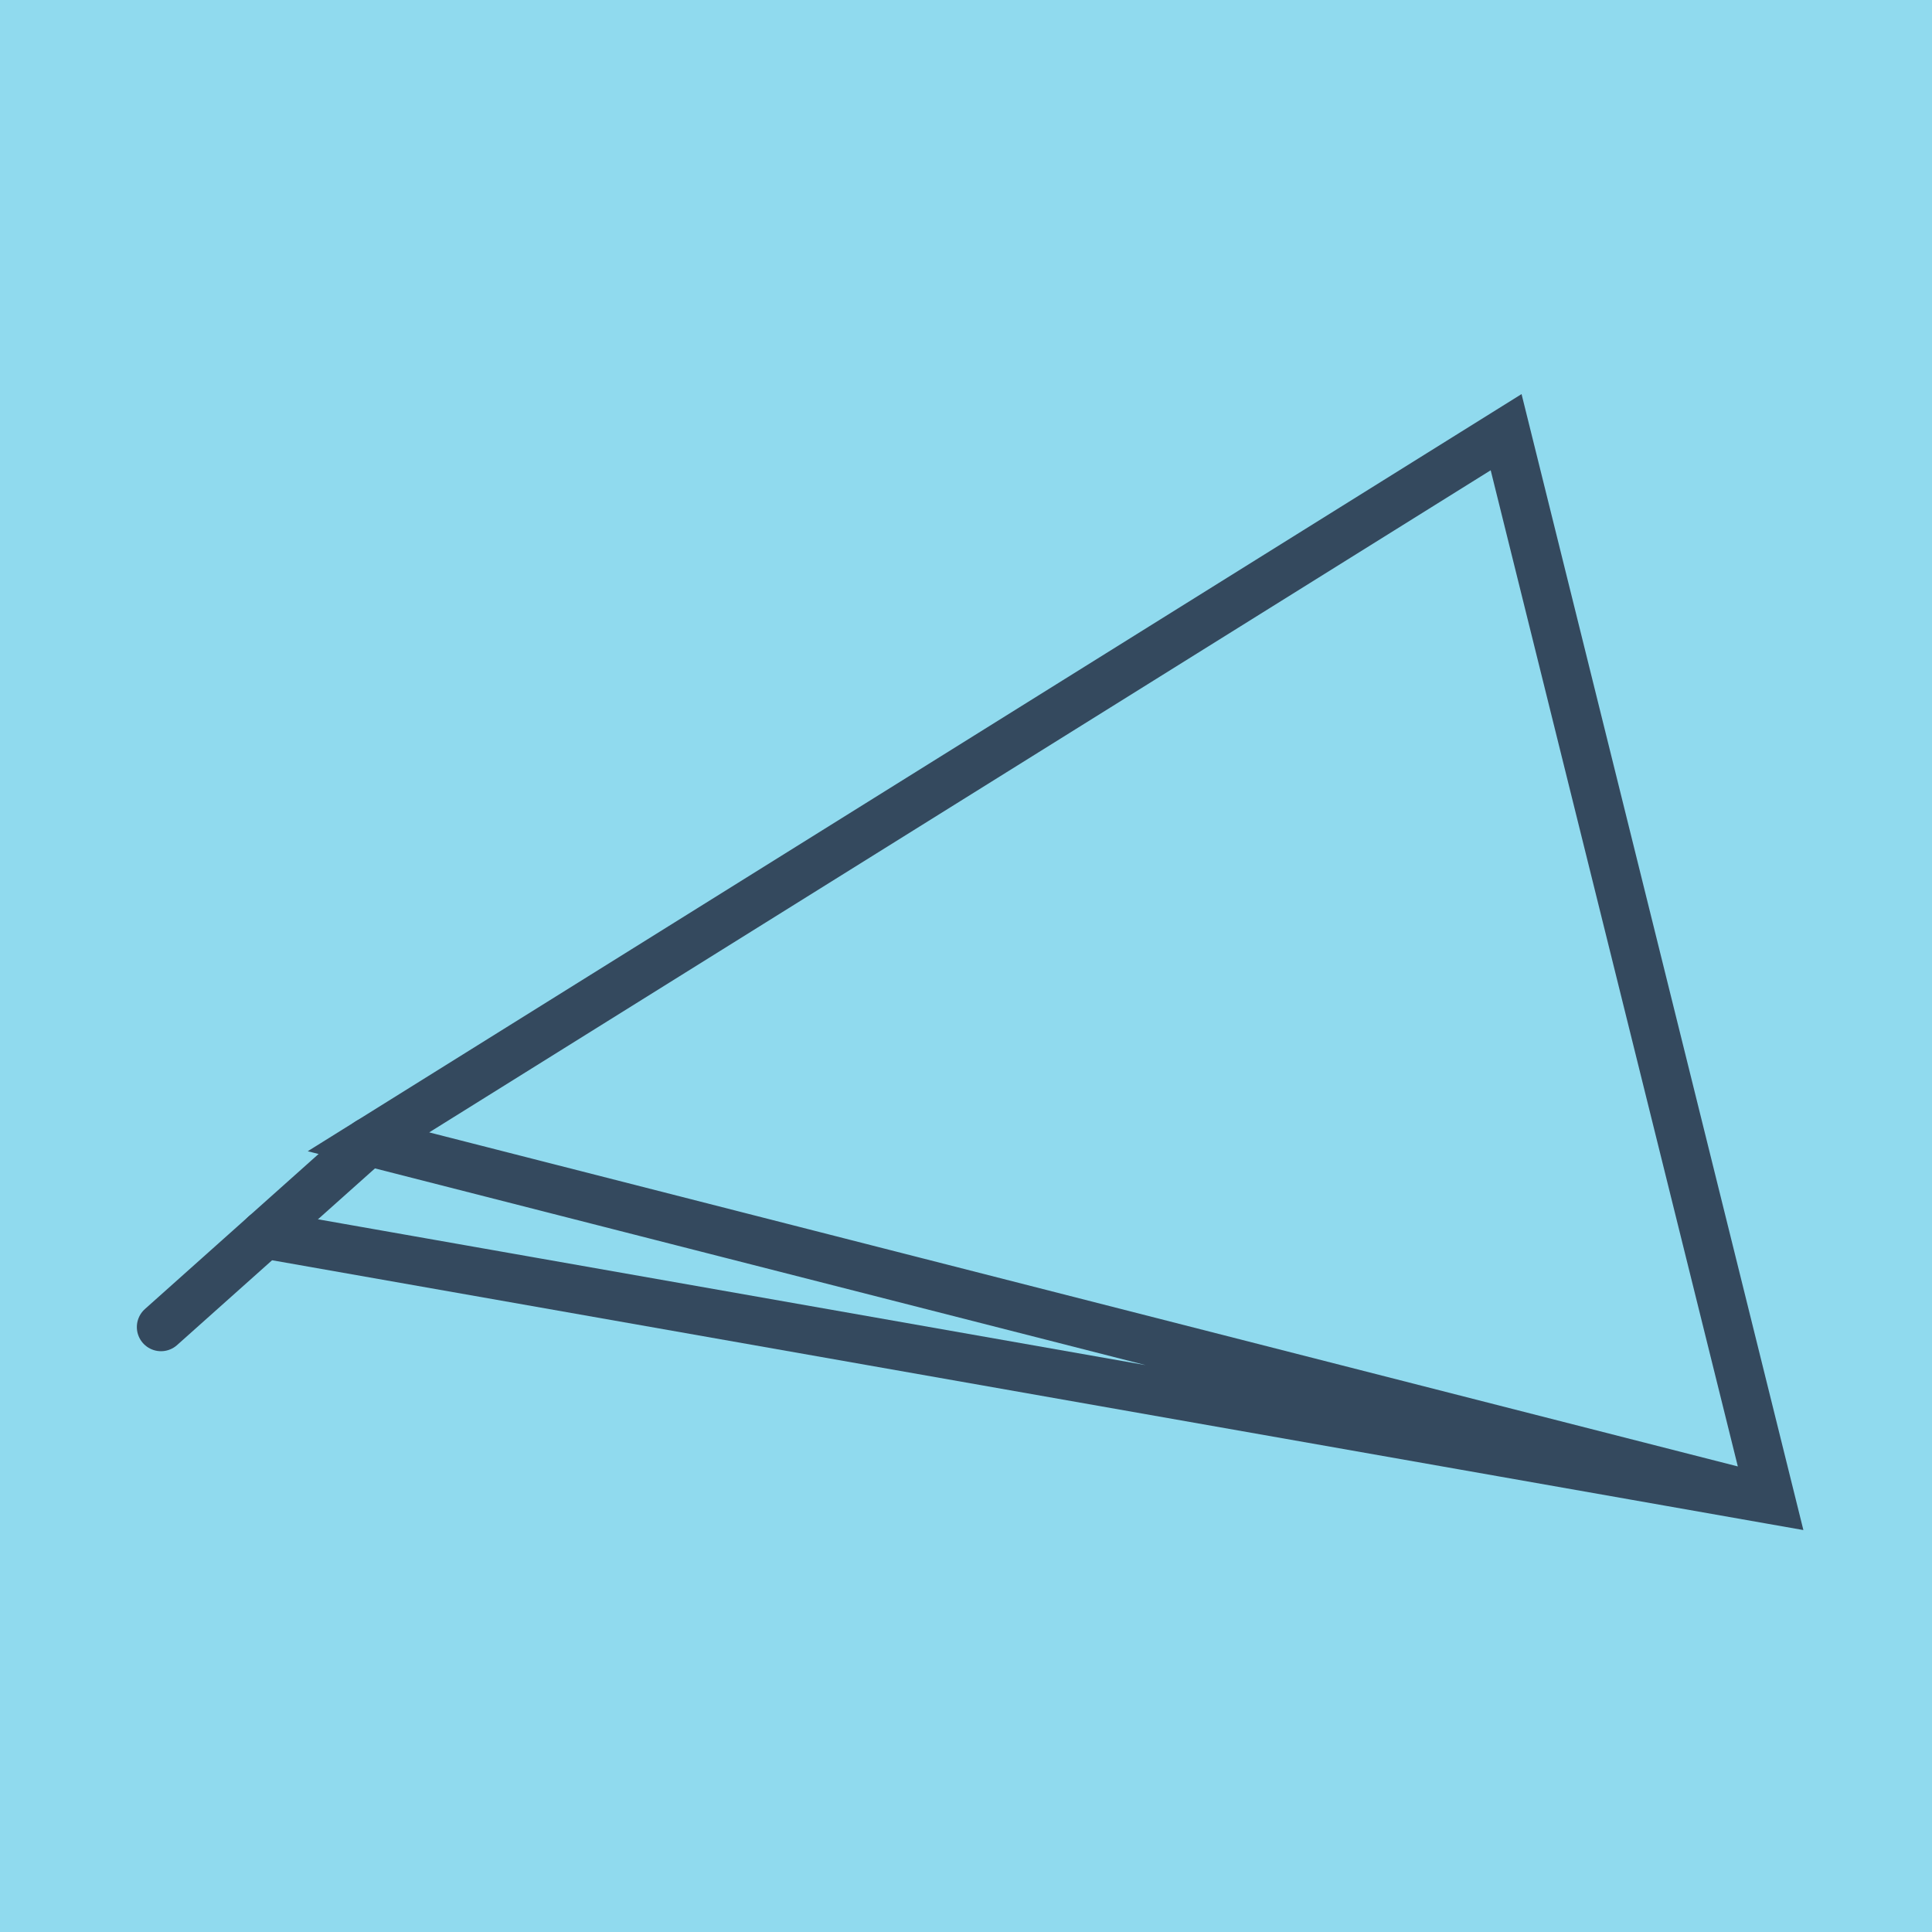
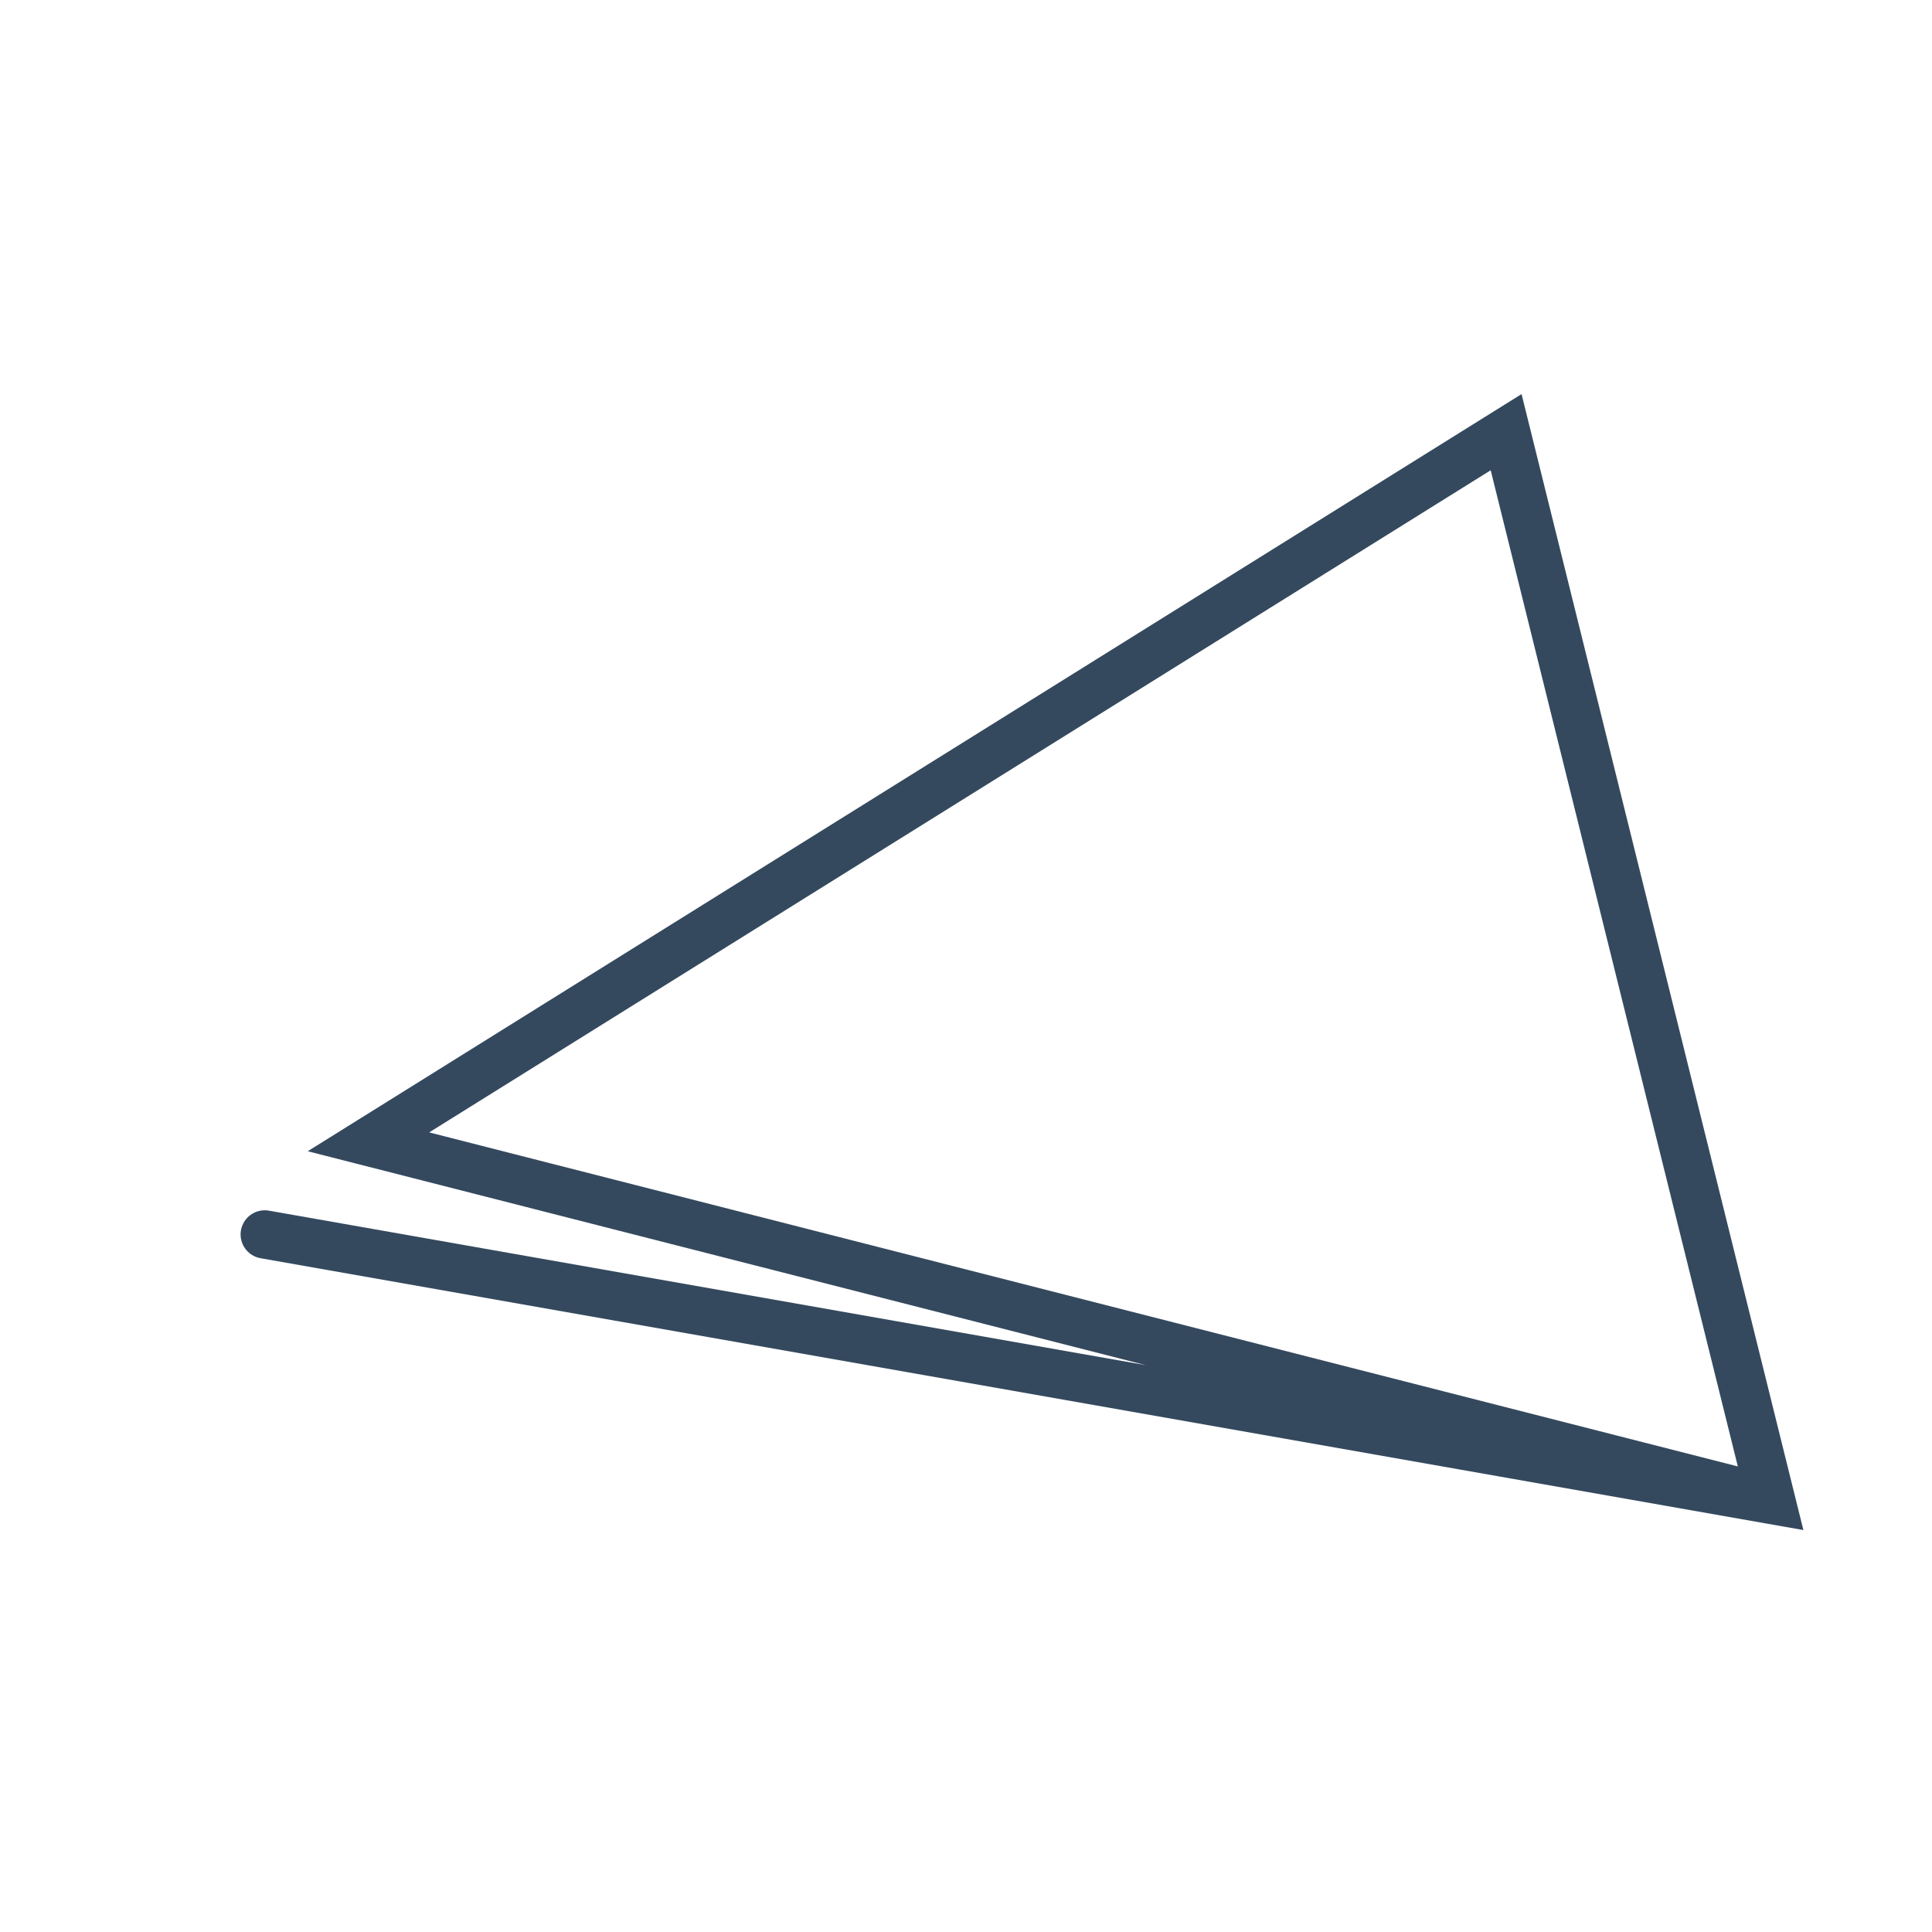
<svg xmlns="http://www.w3.org/2000/svg" viewBox="-10 -10 120 120" preserveAspectRatio="xMidYMid meet">
-   <path style="fill:#90daee" d="M-10-10h120v120H-10z" />
-   <polyline stroke-linecap="round" points="0,72.426 12.887,60.92 " style="fill:none;stroke:#34495e;stroke-width: 3px" />
  <polyline stroke-linecap="round" points="6.444,66.673 100,83.157 83.548,16.843 12.887,60.92 100,83.157 12.887,60.92 " style="fill:none;stroke:#34495e;stroke-width: 3px" />
</svg>